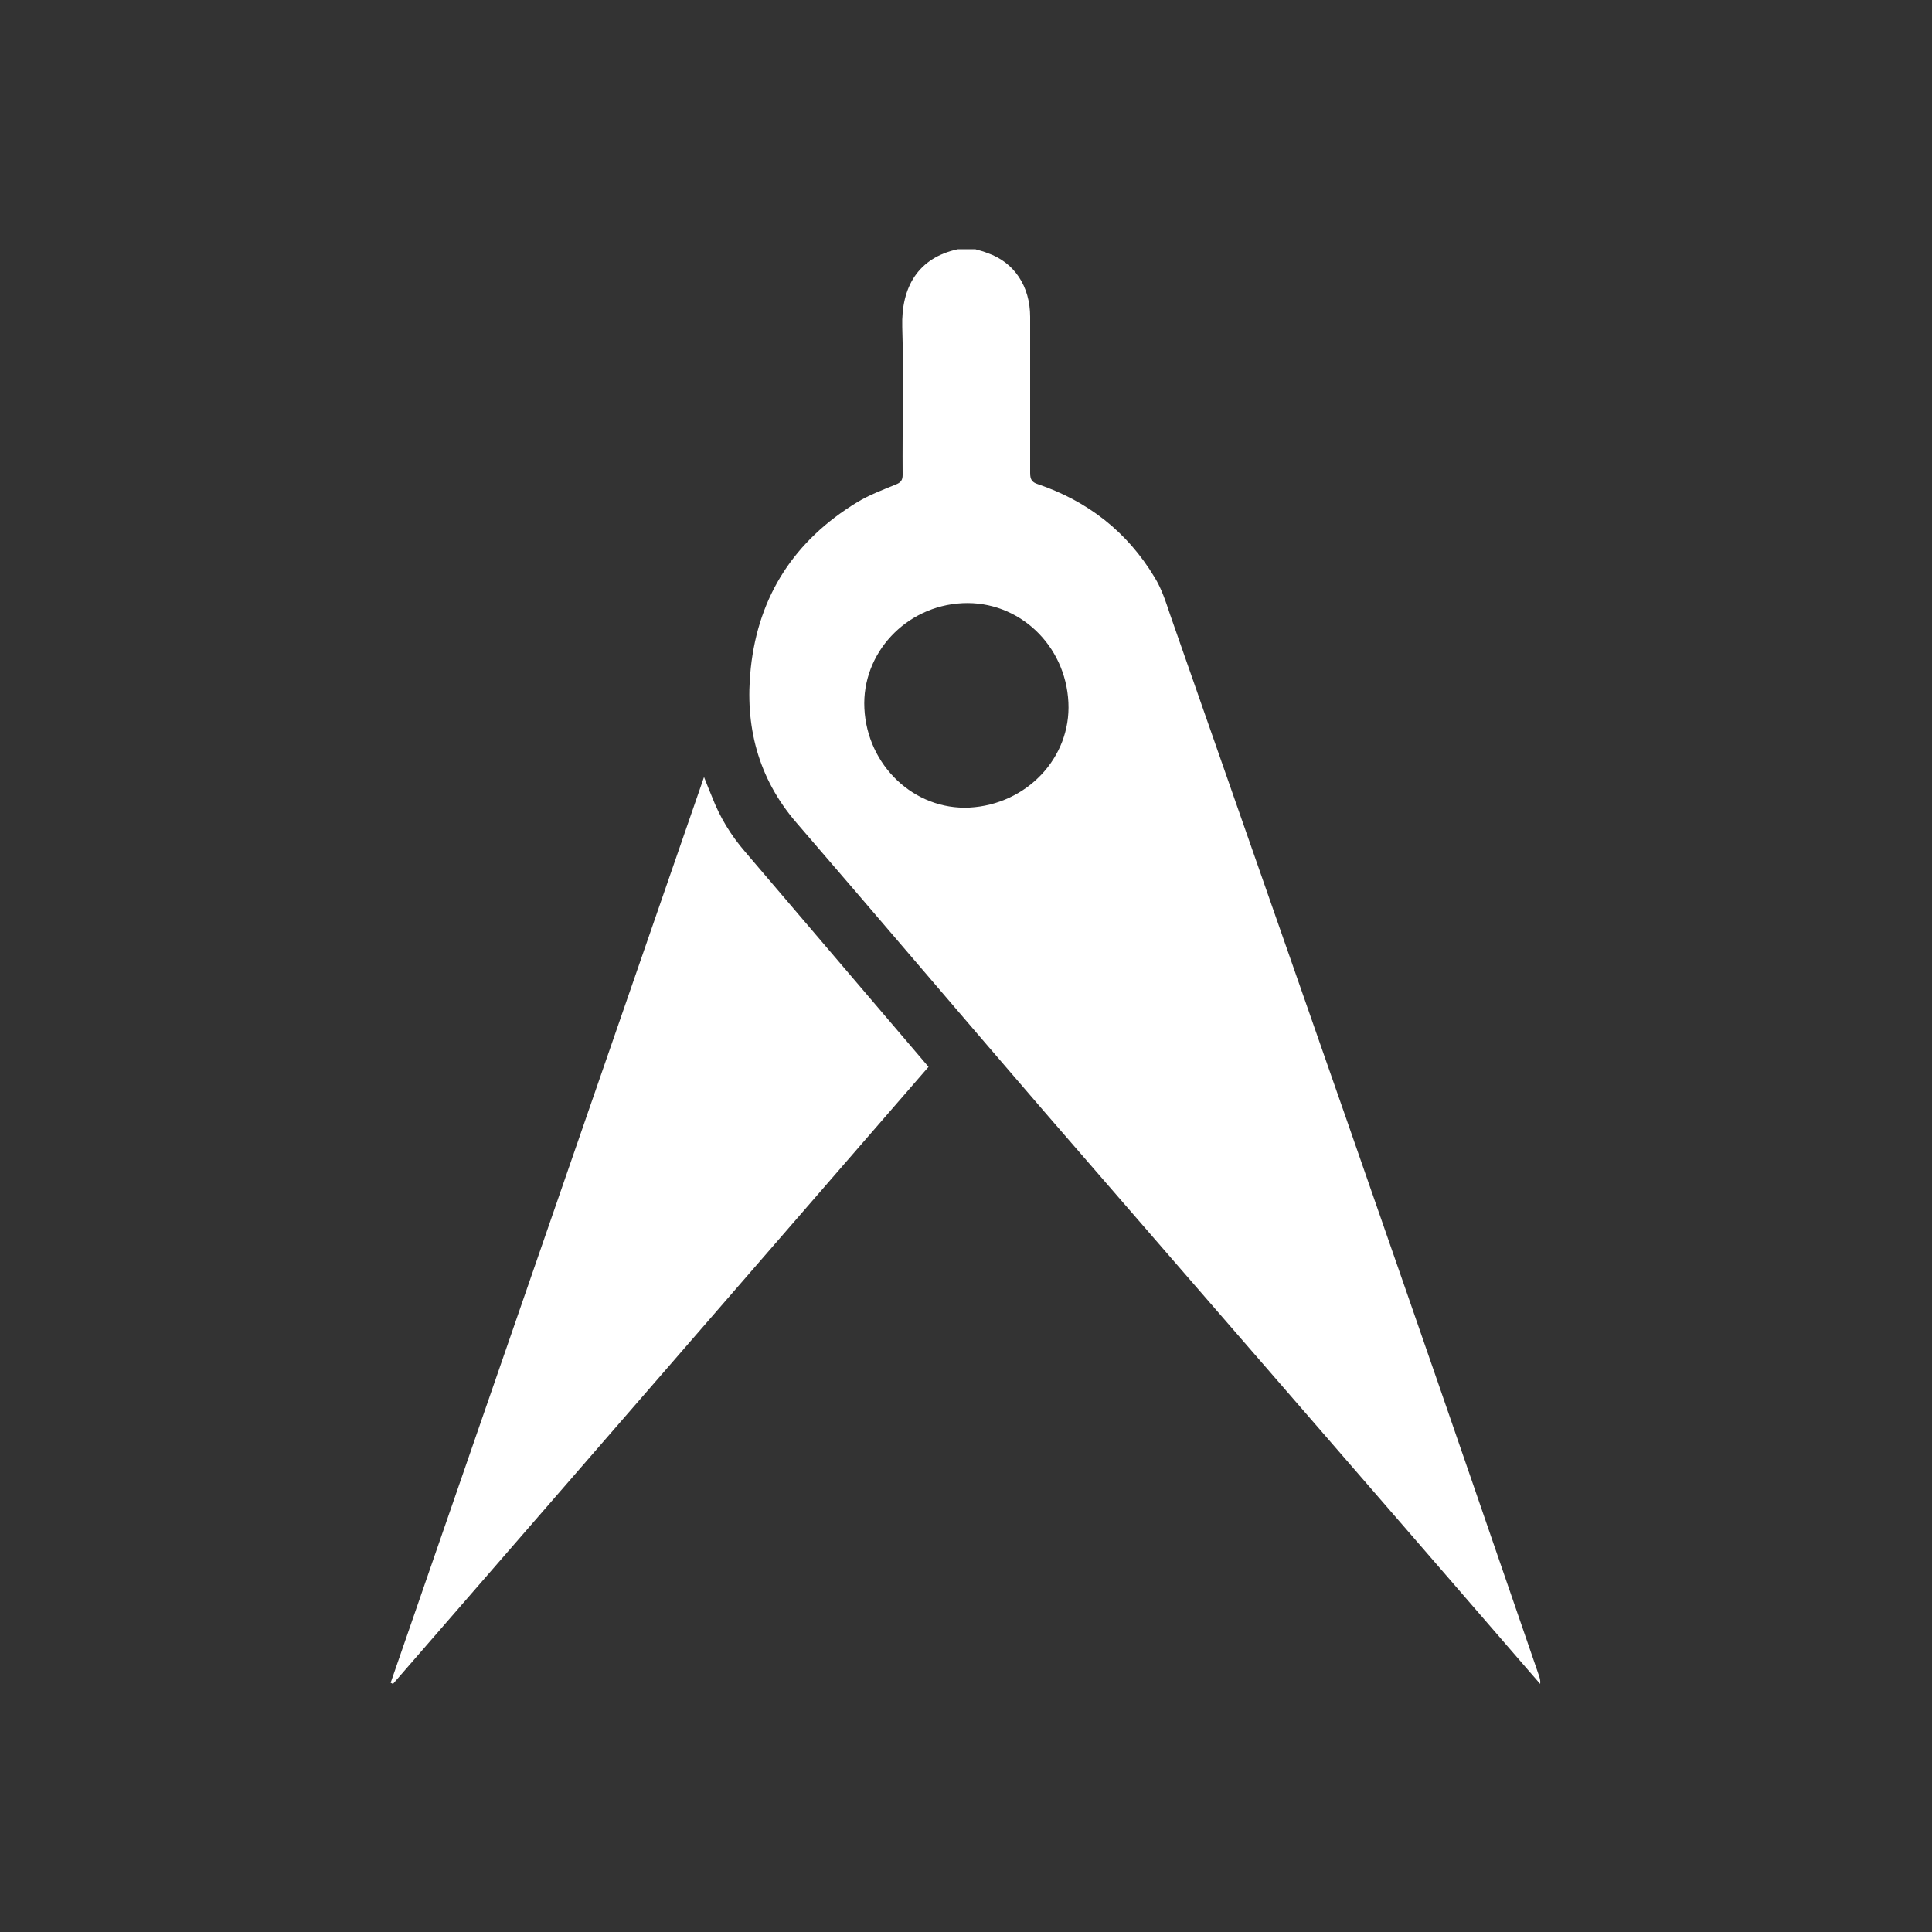
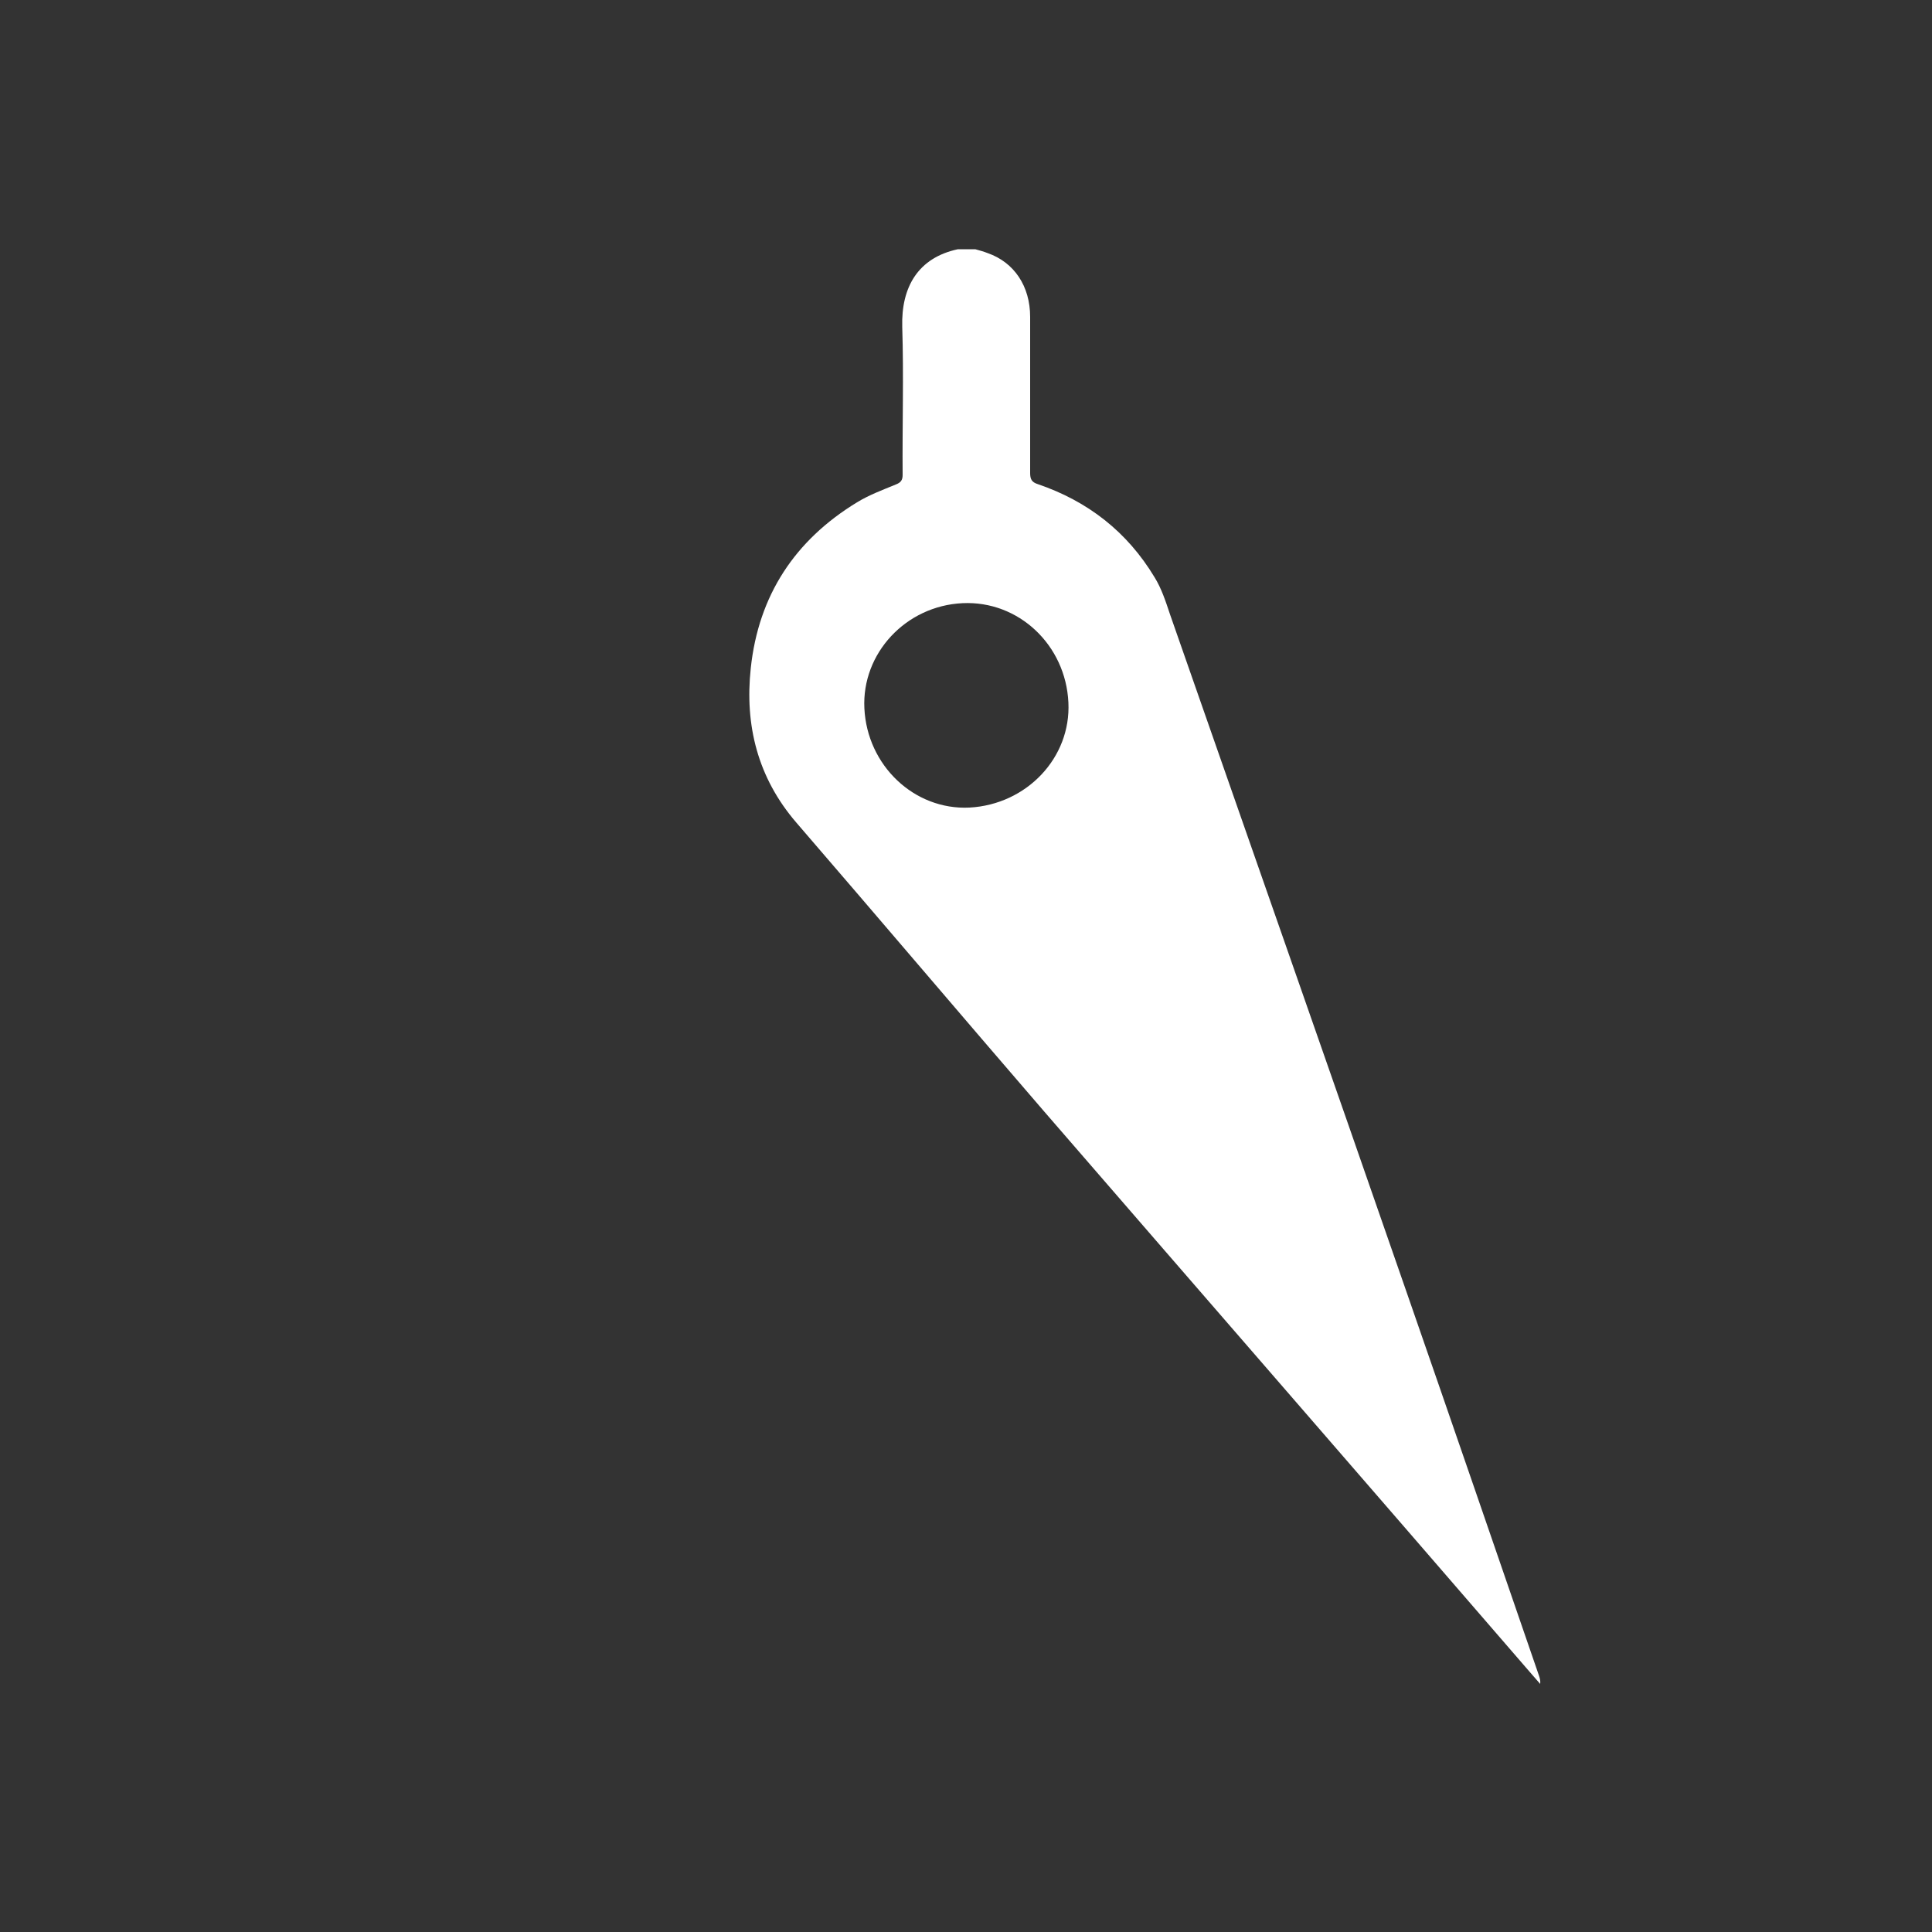
<svg xmlns="http://www.w3.org/2000/svg" version="1.1" x="0px" y="0px" viewBox="0 0 500 500" enable-background="new 0 0 500 500" xml:space="preserve">
  <rect x="0" y="0" width="500" height="500" fill="#333333" stroke="none" />
  <g id="Слой_1">
    <g>
      <path fill="#FFFFFF" d="M252.4,64.5c1.1,0.3,2.2,0.6,3.2,1c6.9,2.4,11,8.6,11,16.5c0,13.5,0,26.9,0,40.4c0,1.6,0.4,2.4,2,2.9    c12.9,4.4,23.1,12.3,30.2,24.1c1.8,2.9,2.9,6.3,4,9.6c20.5,58.7,41.1,117.4,61.5,176.2c11.4,32.8,22.7,65.7,34,98.5    c0.2,0.6,0.4,1.3,0.3,2.1c-0.9-1-1.8-2.1-2.7-3.1C354,384.2,312,335.9,270.1,287.5c-21.4-24.8-42.6-49.8-64-74.6    c-10-11.6-13.4-25.2-11.8-40c2-18.8,11.4-33.1,27.5-42.9c3.1-1.9,6.6-3.2,10-4.6c1.3-0.5,1.8-1.1,1.8-2.5    c-0.1-12.8,0.3-25.6-0.1-38.3c-0.3-10.3,4.1-17.9,14.4-20.1C249.3,64.5,250.8,64.5,252.4,64.5z M276.5,181.8    c-0.7-14.9-12.9-26.4-27.4-25.7c-14.7,0.7-26.1,13-25.4,27.2c0.7,14.8,12.9,26.4,27.2,25.7C265.7,208.2,277.2,196.1,276.5,181.8z" />
-       <path fill="#FFFFFF" d="M101.1,435.5c27-78,53.9-155.9,81.1-234.4c0.8,2.1,1.5,3.7,2.1,5.2c2,5.2,4.8,9.8,8.5,14.1    c15.3,17.9,30.5,35.8,45.8,53.7c0.5,0.6,1,1.2,1.7,2c-46.2,53.3-92.4,106.5-138.6,159.7C101.4,435.6,101.3,435.6,101.1,435.5z" />
    </g>
  </g>
  <g id="Слой_2">
</g>
</svg>